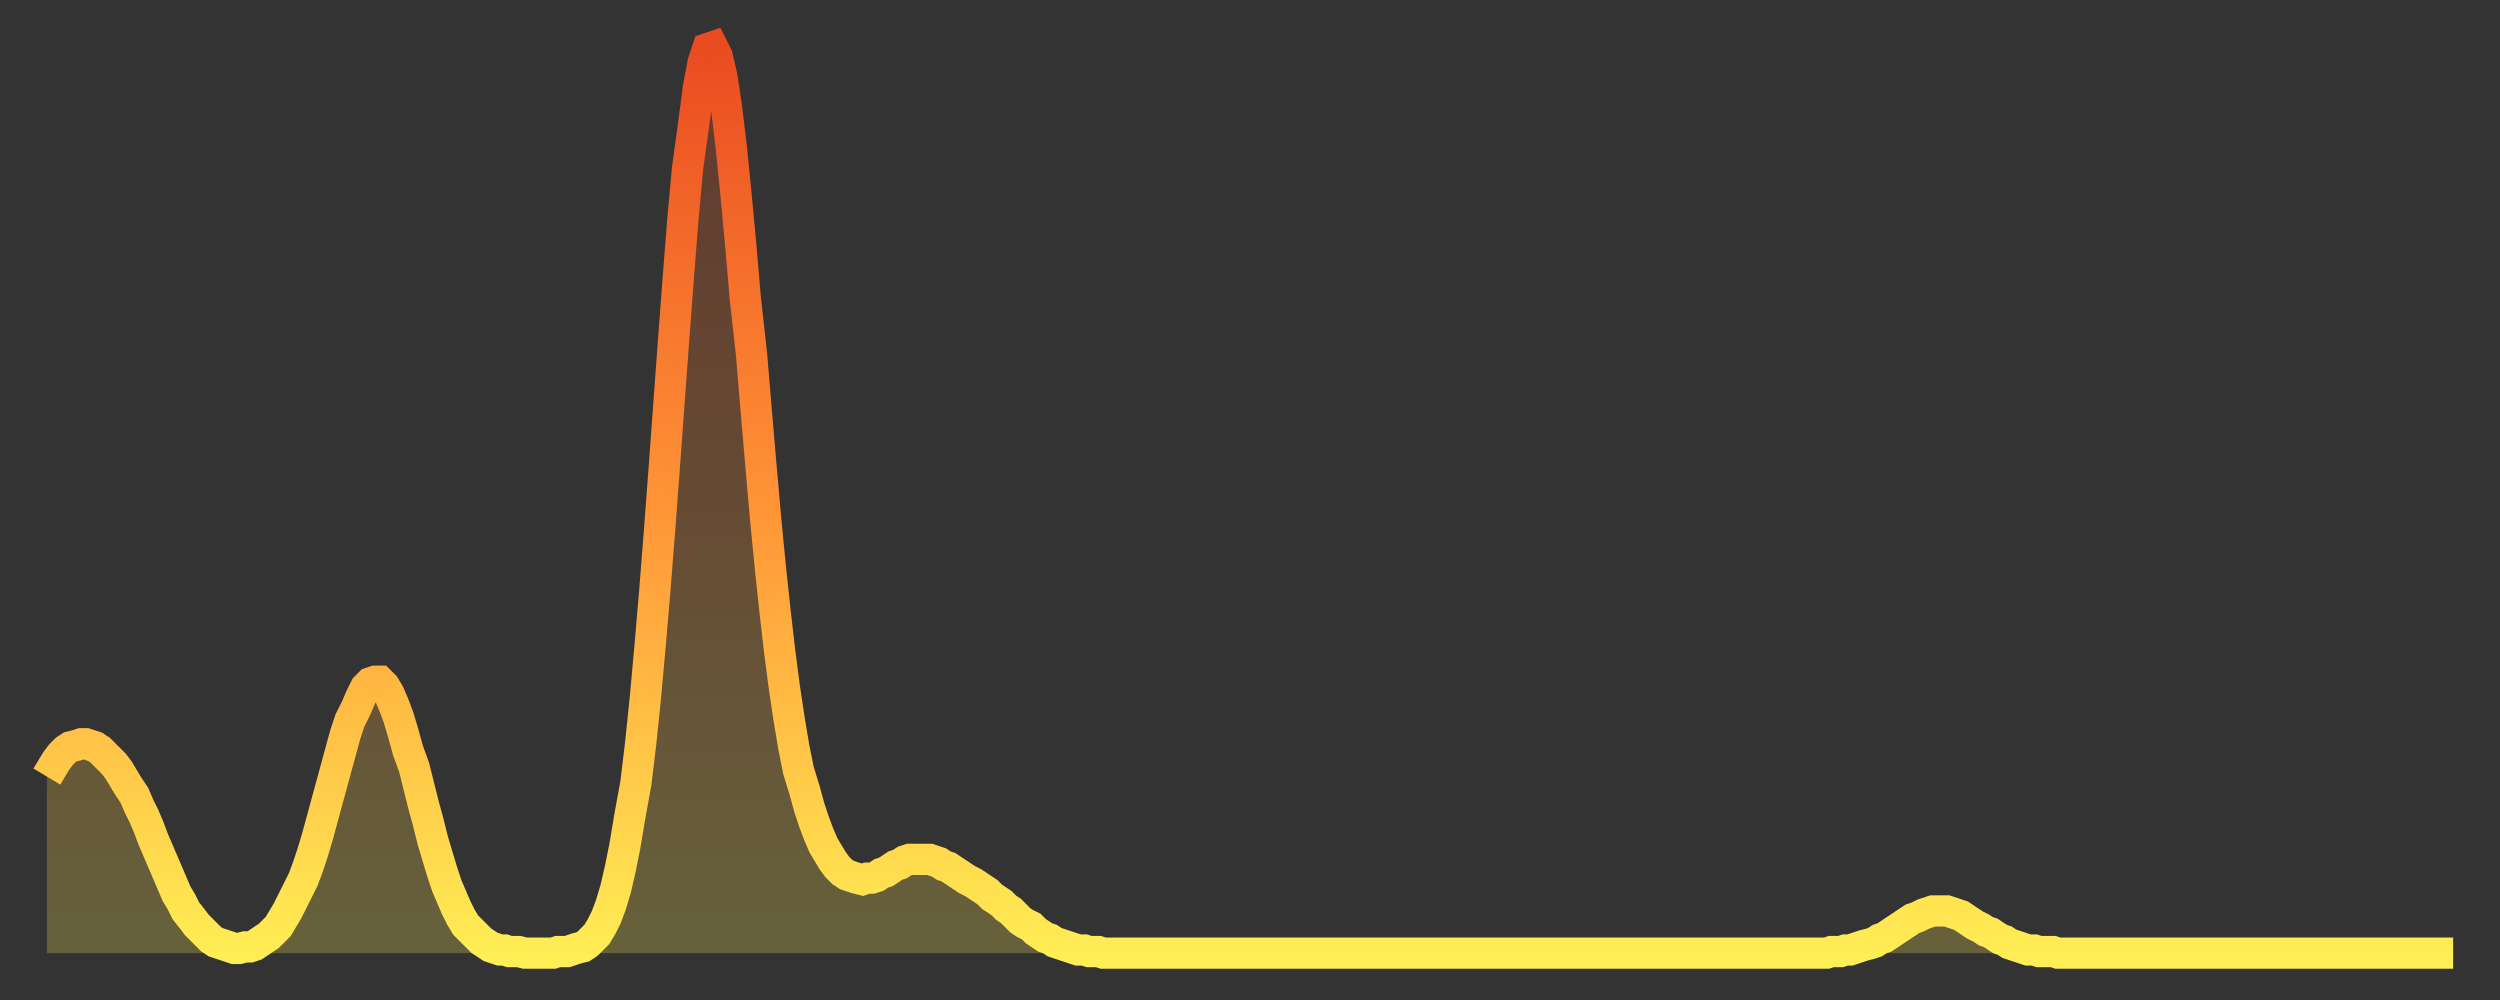
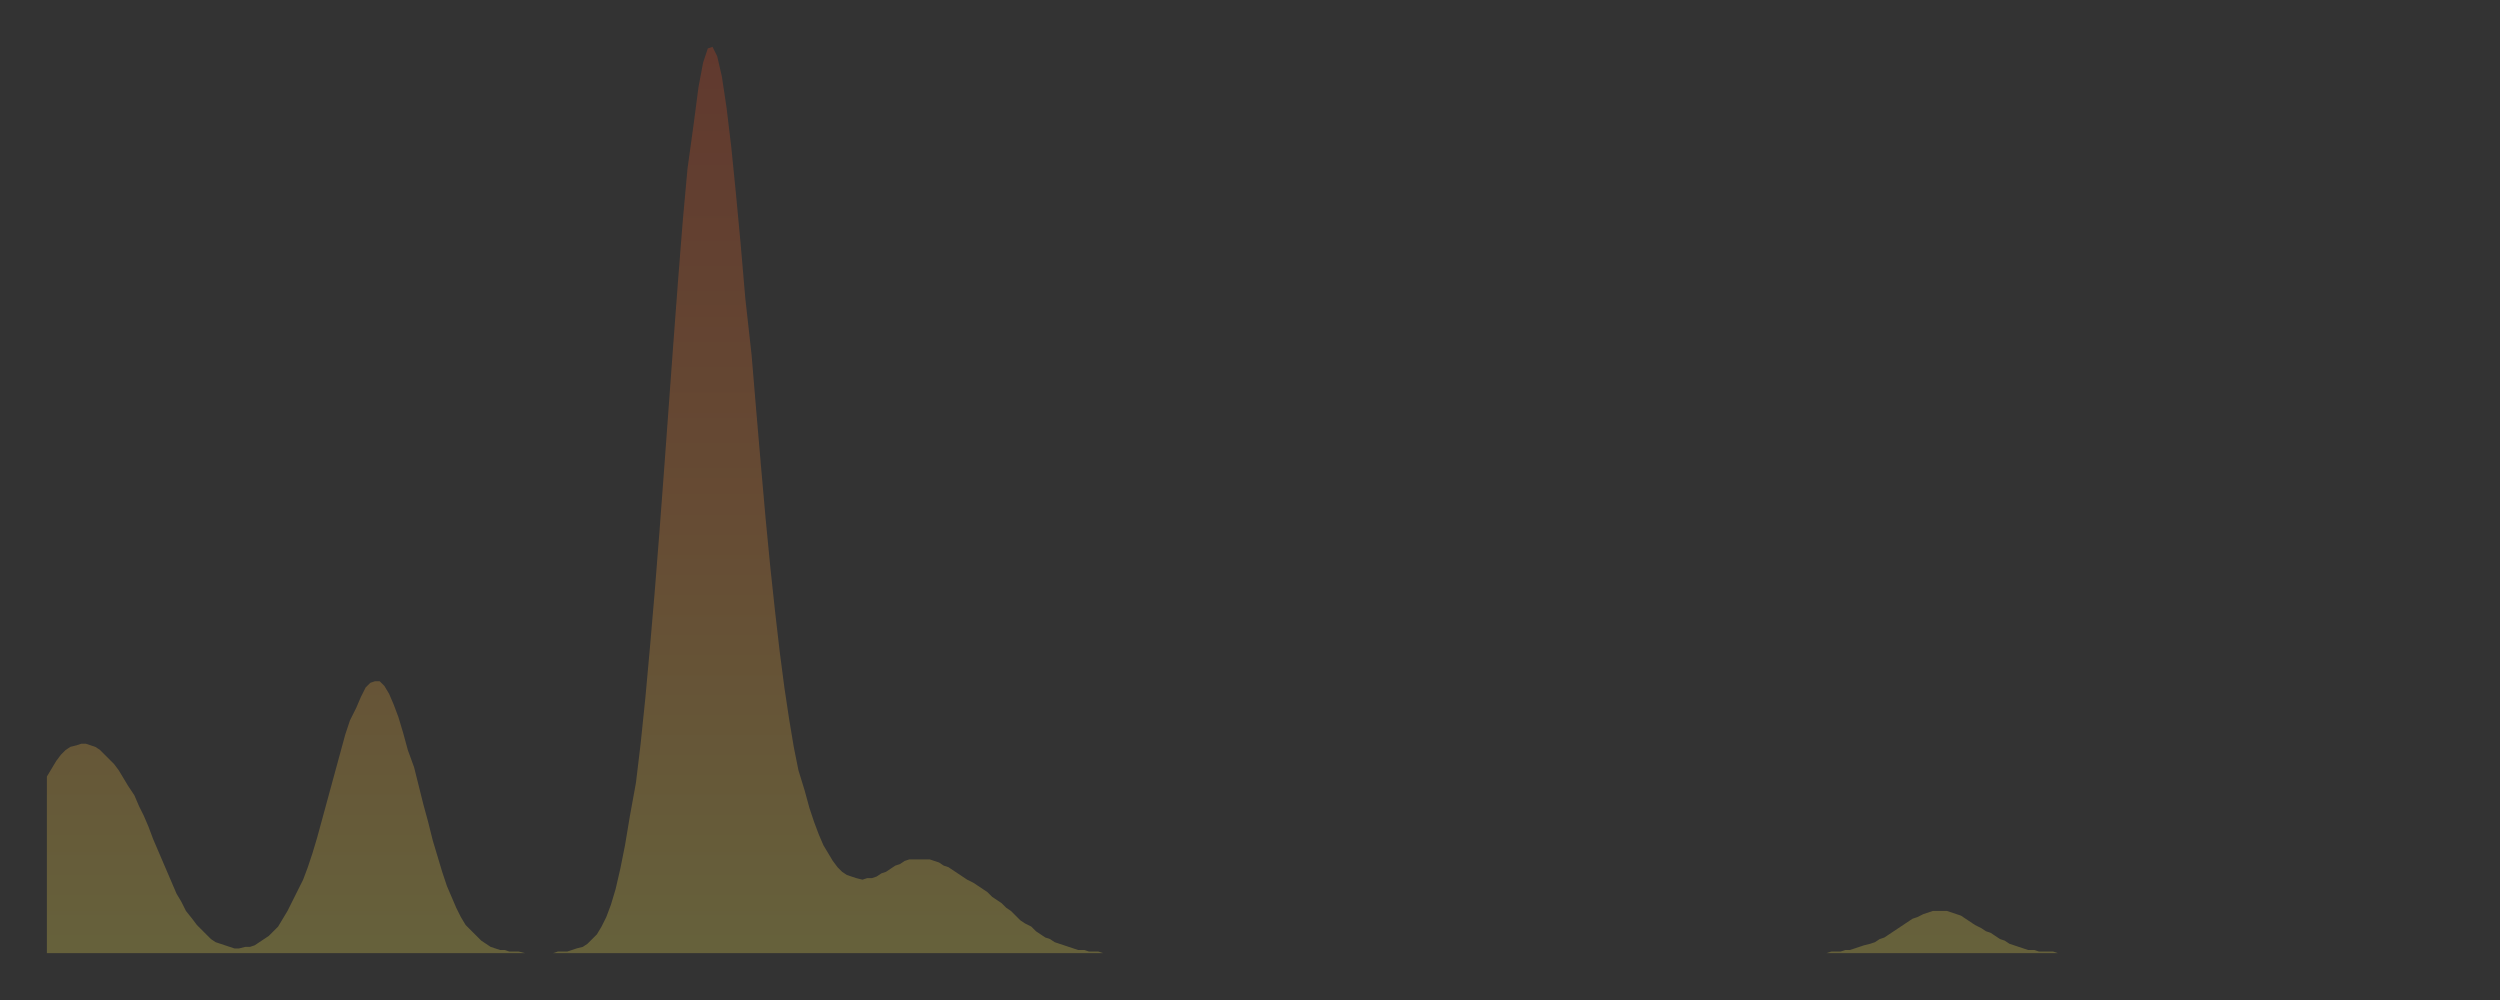
<svg xmlns="http://www.w3.org/2000/svg" baseProfile="full" height="64" version="1.1" width="160">
  <rect width="100%" height="100%" fill="#333333" stroke="none" />
  <defs>
    <linearGradient id="id453060" x1="0" x2="0" y1="0" y2="1">
      <stop offset="0%" stop-color="#ea4b21" />
      <stop offset="50%" stop-color="#ff9336" />
      <stop offset="100%" stop-color="#ffee55" />
    </linearGradient>
  </defs>
  <g transform="translate(3,3)">
    <g>
-       <path d="M 0.0 46.7 0.3 46.2 0.6 45.7 0.9 45.3 1.2 45.0 1.5 44.8 1.9 44.7 2.2 44.6 2.5 44.6 2.8 44.7 3.1 44.8 3.4 45.0 3.7 45.3 4.0 45.6 4.3 45.9 4.6 46.3 4.9 46.8 5.2 47.3 5.6 47.9 5.9 48.6 6.2 49.2 6.5 49.9 6.8 50.7 7.1 51.4 7.4 52.1 7.7 52.8 8.0 53.5 8.3 54.2 8.6 54.7 8.9 55.3 9.3 55.8 9.6 56.2 9.9 56.5 10.2 56.8 10.5 57.1 10.8 57.3 11.1 57.4 11.4 57.5 11.7 57.6 12.0 57.7 12.3 57.7 12.7 57.6 13.0 57.6 13.3 57.5 13.6 57.3 13.9 57.1 14.2 56.9 14.5 56.6 14.8 56.3 15.1 55.8 15.4 55.3 15.7 54.7 16.0 54.1 16.4 53.3 16.7 52.5 17.0 51.6 17.3 50.6 17.6 49.5 17.9 48.4 18.2 47.3 18.5 46.2 18.8 45.1 19.1 44.0 19.4 43.1 19.8 42.3 20.1 41.6 20.4 41.0 20.7 40.7 21.0 40.6 21.3 40.6 21.6 40.9 21.9 41.4 22.2 42.1 22.5 42.9 22.8 43.9 23.1 45.0 23.5 46.1 23.8 47.3 24.1 48.5 24.4 49.6 24.7 50.8 25.0 51.8 25.3 52.8 25.6 53.7 25.9 54.4 26.2 55.1 26.5 55.7 26.8 56.2 27.2 56.6 27.5 56.9 27.8 57.2 28.1 57.4 28.4 57.6 28.7 57.7 29.0 57.8 29.3 57.8 29.6 57.9 29.9 57.9 30.2 57.9 30.6 58.0 30.9 58.0 31.2 58.0 31.5 58.0 31.8 58.0 32.1 58.0 32.4 58.0 32.7 57.9 33.0 57.9 33.3 57.9 33.6 57.8 33.9 57.7 34.3 57.6 34.6 57.4 34.9 57.1 35.2 56.8 35.5 56.3 35.8 55.7 36.1 54.9 36.4 53.9 36.7 52.6 37.0 51.1 37.3 49.3 37.7 47.1 38.0 44.6 38.3 41.7 38.6 38.4 38.9 34.9 39.2 31.1 39.5 27.1 39.8 23.0 40.1 18.9 40.4 14.9 40.7 11.1 41.0 7.8 41.4 4.9 41.7 2.6 42.0 1.0 42.3 0.1 42.6 0.0 42.9 0.6 43.2 1.9 43.5 3.9 43.8 6.4 44.1 9.4 44.4 12.6 44.7 16.1 45.1 19.7 45.4 23.3 45.7 26.8 46.0 30.2 46.3 33.3 46.6 36.1 46.9 38.7 47.2 41.0 47.5 43.0 47.8 44.8 48.1 46.3 48.5 47.6 48.8 48.7 49.1 49.6 49.4 50.4 49.7 51.1 50.0 51.6 50.3 52.1 50.6 52.5 50.9 52.8 51.2 53.0 51.5 53.1 51.8 53.2 52.2 53.3 52.5 53.2 52.8 53.2 53.1 53.1 53.4 52.9 53.7 52.8 54.0 52.6 54.3 52.4 54.6 52.3 54.9 52.1 55.2 52.0 55.6 52.0 55.9 52.0 56.2 52.0 56.5 52.0 56.8 52.1 57.1 52.2 57.4 52.4 57.7 52.5 58.0 52.7 58.3 52.9 58.6 53.1 58.9 53.3 59.3 53.5 59.6 53.7 59.9 53.9 60.2 54.1 60.5 54.4 60.8 54.6 61.1 54.8 61.4 55.1 61.7 55.3 62.0 55.6 62.3 55.9 62.6 56.1 63.0 56.3 63.3 56.6 63.6 56.8 63.9 57.0 64.2 57.1 64.5 57.3 64.8 57.4 65.1 57.5 65.4 57.6 65.7 57.7 66.0 57.8 66.4 57.8 66.7 57.9 67.0 57.9 67.3 57.9 67.6 58.0 67.9 58.0 68.2 58.0 68.5 58.0 68.8 58.0 69.1 58.0 69.4 58.0 69.7 58.0 70.1 58.0 70.4 58.0 70.7 58.0 71.0 58.0 71.3 58.0 71.6 58.0 71.9 58.0 72.2 58.0 72.5 58.0 72.8 58.0 73.1 58.0 73.5 58.0 73.8 58.0 74.1 58.0 74.4 58.0 74.7 58.0 75.0 58.0 75.3 58.0 75.6 58.0 75.9 58.0 76.2 58.0 76.5 58.0 76.8 58.0 77.2 58.0 77.5 58.0 77.8 58.0 78.1 58.0 78.4 58.0 78.7 58.0 79.0 58.0 79.3 58.0 79.6 58.0 79.9 58.0 80.2 58.0 80.5 58.0 80.9 58.0 81.2 58.0 81.5 58.0 81.8 58.0 82.1 58.0 82.4 58.0 82.7 58.0 83.0 58.0 83.3 58.0 83.6 58.0 83.9 58.0 84.3 58.0 84.6 58.0 84.9 58.0 85.2 58.0 85.5 58.0 85.8 58.0 86.1 58.0 86.4 58.0 86.7 58.0 87.0 58.0 87.3 58.0 87.6 58.0 88.0 58.0 88.3 58.0 88.6 58.0 88.9 58.0 89.2 58.0 89.5 58.0 89.8 58.0 90.1 58.0 90.4 58.0 90.7 58.0 91.0 58.0 91.4 58.0 91.7 58.0 92.0 58.0 92.3 58.0 92.6 58.0 92.9 58.0 93.2 58.0 93.5 58.0 93.8 58.0 94.1 58.0 94.4 58.0 94.7 58.0 95.1 58.0 95.4 58.0 95.7 58.0 96.0 58.0 96.3 58.0 96.6 58.0 96.9 58.0 97.2 58.0 97.5 58.0 97.8 58.0 98.1 58.0 98.4 58.0 98.8 58.0 99.1 58.0 99.4 58.0 99.7 58.0 100.0 58.0 100.3 58.0 100.6 58.0 100.9 58.0 101.2 58.0 101.5 58.0 101.8 58.0 102.2 58.0 102.5 58.0 102.8 58.0 103.1 58.0 103.4 58.0 103.7 58.0 104.0 58.0 104.3 58.0 104.6 58.0 104.9 58.0 105.2 58.0 105.5 58.0 105.9 58.0 106.2 58.0 106.5 58.0 106.8 58.0 107.1 58.0 107.4 58.0 107.7 58.0 108.0 58.0 108.3 58.0 108.6 58.0 108.9 58.0 109.3 58.0 109.6 58.0 109.9 58.0 110.2 58.0 110.5 58.0 110.8 58.0 111.1 58.0 111.4 58.0 111.7 58.0 112.0 58.0 112.3 58.0 112.6 58.0 113.0 58.0 113.3 58.0 113.6 58.0 113.9 58.0 114.2 57.9 114.5 57.9 114.8 57.9 115.1 57.8 115.4 57.8 115.7 57.7 116.0 57.6 116.3 57.5 116.7 57.4 117.0 57.3 117.3 57.1 117.6 57.0 117.9 56.8 118.2 56.6 118.5 56.4 118.8 56.2 119.1 56.0 119.4 55.8 119.7 55.7 120.1 55.5 120.4 55.4 120.7 55.3 121.0 55.3 121.3 55.3 121.6 55.3 121.9 55.4 122.2 55.5 122.5 55.6 122.8 55.8 123.1 56.0 123.4 56.2 123.8 56.4 124.1 56.6 124.4 56.7 124.7 56.9 125.0 57.1 125.3 57.2 125.6 57.4 125.9 57.5 126.2 57.6 126.5 57.7 126.8 57.8 127.2 57.8 127.5 57.9 127.8 57.9 128.1 57.9 128.4 57.9 128.7 58.0 129.0 58.0 129.3 58.0 129.6 58.0 129.9 58.0 130.2 58.0 130.5 58.0 130.9 58.0 131.2 58.0 131.5 58.0 131.8 58.0 132.1 58.0 132.4 58.0 132.7 58.0 133.0 58.0 133.3 58.0 133.6 58.0 133.9 58.0 134.2 58.0 134.6 58.0 134.9 58.0 135.2 58.0 135.5 58.0 135.8 58.0 136.1 58.0 136.4 58.0 136.7 58.0 137.0 58.0 137.3 58.0 137.6 58.0 138.0 58.0 138.3 58.0 138.6 58.0 138.9 58.0 139.2 58.0 139.5 58.0 139.8 58.0 140.1 58.0 140.4 58.0 140.7 58.0 141.0 58.0 141.3 58.0 141.7 58.0 142.0 58.0 142.3 58.0 142.6 58.0 142.9 58.0 143.2 58.0 143.5 58.0 143.8 58.0 144.1 58.0 144.4 58.0 144.7 58.0 145.1 58.0 145.4 58.0 145.7 58.0 146.0 58.0 146.3 58.0 146.6 58.0 146.9 58.0 147.2 58.0 147.5 58.0 147.8 58.0 148.1 58.0 148.4 58.0 148.8 58.0 149.1 58.0 149.4 58.0 149.7 58.0 150.0 58.0 150.3 58.0 150.6 58.0 150.9 58.0 151.2 58.0 151.5 58.0 151.8 58.0 152.1 58.0 152.5 58.0 152.8 58.0 153.1 58.0 153.4 58.0 153.7 58.0 154.0 58.0" fill="none" id="graph-curve" opacity="1" stroke="url(#id453060)" stroke-width="2" />
      <path d="M 0 58 L 0.0 46.7 0.3 46.2 0.6 45.7 0.9 45.3 1.2 45.0 1.5 44.8 1.9 44.7 2.2 44.6 2.5 44.6 2.8 44.7 3.1 44.8 3.4 45.0 3.7 45.3 4.0 45.6 4.3 45.9 4.6 46.3 4.9 46.8 5.2 47.3 5.6 47.9 5.9 48.6 6.2 49.2 6.5 49.9 6.8 50.7 7.1 51.4 7.4 52.1 7.7 52.8 8.0 53.5 8.3 54.2 8.6 54.7 8.9 55.3 9.3 55.8 9.6 56.2 9.9 56.5 10.2 56.8 10.5 57.1 10.8 57.3 11.1 57.4 11.4 57.5 11.7 57.6 12.0 57.7 12.3 57.7 12.7 57.6 13.0 57.6 13.3 57.5 13.6 57.3 13.9 57.1 14.2 56.9 14.5 56.6 14.8 56.3 15.1 55.8 15.4 55.3 15.7 54.7 16.0 54.1 16.4 53.3 16.7 52.5 17.0 51.6 17.3 50.6 17.6 49.5 17.9 48.4 18.2 47.3 18.5 46.2 18.8 45.1 19.1 44.0 19.4 43.1 19.8 42.3 20.1 41.6 20.4 41.0 20.7 40.7 21.0 40.6 21.3 40.6 21.6 40.9 21.9 41.4 22.2 42.1 22.5 42.9 22.8 43.9 23.1 45.0 23.5 46.1 23.8 47.3 24.1 48.5 24.4 49.6 24.7 50.8 25.0 51.8 25.3 52.8 25.6 53.7 25.9 54.4 26.2 55.1 26.5 55.7 26.8 56.2 27.2 56.6 27.5 56.9 27.8 57.2 28.1 57.4 28.4 57.6 28.7 57.7 29.0 57.8 29.3 57.8 29.6 57.9 29.9 57.9 30.2 57.9 30.6 58.0 30.9 58.0 31.2 58.0 31.5 58.0 31.8 58.0 32.1 58.0 32.4 58.0 32.7 57.9 33.0 57.9 33.3 57.9 33.6 57.8 33.9 57.7 34.3 57.6 34.6 57.4 34.9 57.1 35.2 56.8 35.5 56.3 35.8 55.7 36.1 54.9 36.4 53.9 36.7 52.6 37.0 51.1 37.3 49.3 37.7 47.1 38.0 44.6 38.3 41.7 38.6 38.4 38.9 34.9 39.2 31.1 39.5 27.1 39.8 23.0 40.1 18.9 40.4 14.9 40.7 11.1 41.0 7.8 41.4 4.9 41.7 2.6 42.0 1.0 42.3 0.1 42.6 0.0 42.9 0.6 43.2 1.9 43.5 3.9 43.8 6.4 44.1 9.4 44.4 12.6 44.7 16.1 45.1 19.7 45.4 23.3 45.7 26.8 46.0 30.2 46.3 33.3 46.6 36.1 46.9 38.7 47.2 41.0 47.5 43.0 47.8 44.8 48.1 46.3 48.5 47.6 48.8 48.7 49.1 49.6 49.4 50.4 49.7 51.1 50.0 51.6 50.3 52.1 50.6 52.5 50.9 52.8 51.2 53.0 51.5 53.1 51.8 53.2 52.2 53.3 52.5 53.2 52.8 53.2 53.1 53.1 53.4 52.9 53.7 52.8 54.0 52.6 54.3 52.4 54.6 52.3 54.9 52.1 55.2 52.0 55.6 52.0 55.9 52.0 56.2 52.0 56.5 52.0 56.8 52.1 57.1 52.2 57.4 52.4 57.7 52.5 58.0 52.7 58.3 52.9 58.6 53.1 58.9 53.3 59.3 53.5 59.6 53.7 59.9 53.9 60.2 54.1 60.5 54.4 60.8 54.6 61.1 54.8 61.4 55.1 61.7 55.3 62.0 55.6 62.3 55.9 62.6 56.1 63.0 56.3 63.3 56.6 63.6 56.8 63.9 57.0 64.2 57.1 64.5 57.3 64.8 57.4 65.1 57.5 65.4 57.6 65.7 57.7 66.0 57.8 66.4 57.8 66.7 57.9 67.0 57.9 67.3 57.9 67.6 58.0 67.9 58.0 68.2 58.0 68.5 58.0 68.8 58.0 69.1 58.0 69.4 58.0 69.7 58.0 70.1 58.0 70.4 58.0 70.7 58.0 71.0 58.0 71.3 58.0 71.6 58.0 71.9 58.0 72.2 58.0 72.5 58.0 72.8 58.0 73.1 58.0 73.5 58.0 73.8 58.0 74.1 58.0 74.4 58.0 74.7 58.0 75.0 58.0 75.3 58.0 75.6 58.0 75.9 58.0 76.2 58.0 76.5 58.0 76.8 58.0 77.2 58.0 77.5 58.0 77.8 58.0 78.1 58.0 78.4 58.0 78.7 58.0 79.0 58.0 79.3 58.0 79.6 58.0 79.9 58.0 80.2 58.0 80.5 58.0 80.9 58.0 81.2 58.0 81.5 58.0 81.8 58.0 82.1 58.0 82.4 58.0 82.7 58.0 83.0 58.0 83.3 58.0 83.6 58.0 83.9 58.0 84.3 58.0 84.6 58.0 84.9 58.0 85.2 58.0 85.5 58.0 85.8 58.0 86.1 58.0 86.4 58.0 86.7 58.0 87.0 58.0 87.3 58.0 87.6 58.0 88.0 58.0 88.3 58.0 88.6 58.0 88.9 58.0 89.2 58.0 89.5 58.0 89.8 58.0 90.1 58.0 90.4 58.0 90.7 58.0 91.0 58.0 91.4 58.0 91.7 58.0 92.0 58.0 92.3 58.0 92.6 58.0 92.9 58.0 93.2 58.0 93.5 58.0 93.8 58.0 94.1 58.0 94.4 58.0 94.7 58.0 95.1 58.0 95.4 58.0 95.7 58.0 96.0 58.0 96.3 58.0 96.6 58.0 96.9 58.0 97.2 58.0 97.5 58.0 97.8 58.0 98.1 58.0 98.4 58.0 98.8 58.0 99.1 58.0 99.4 58.0 99.7 58.0 100.0 58.0 100.3 58.0 100.6 58.0 100.9 58.0 101.2 58.0 101.5 58.0 101.8 58.0 102.2 58.0 102.5 58.0 102.8 58.0 103.1 58.0 103.4 58.0 103.7 58.0 104.0 58.0 104.3 58.0 104.6 58.0 104.9 58.0 105.2 58.0 105.5 58.0 105.9 58.0 106.2 58.0 106.5 58.0 106.8 58.0 107.1 58.0 107.4 58.0 107.7 58.0 108.0 58.0 108.3 58.0 108.6 58.0 108.9 58.0 109.3 58.0 109.6 58.0 109.9 58.0 110.2 58.0 110.5 58.0 110.8 58.0 111.1 58.0 111.4 58.0 111.7 58.0 112.0 58.0 112.3 58.0 112.6 58.0 113.0 58.0 113.3 58.0 113.6 58.0 113.9 58.0 114.2 57.9 114.5 57.9 114.8 57.9 115.1 57.8 115.4 57.8 115.7 57.7 116.0 57.6 116.3 57.5 116.7 57.4 117.0 57.3 117.3 57.1 117.6 57.0 117.9 56.8 118.2 56.6 118.5 56.4 118.8 56.2 119.1 56.0 119.4 55.8 119.7 55.7 120.1 55.5 120.4 55.4 120.7 55.3 121.0 55.3 121.3 55.3 121.6 55.3 121.9 55.4 122.2 55.5 122.5 55.6 122.8 55.8 123.1 56.0 123.4 56.2 123.8 56.4 124.1 56.6 124.4 56.7 124.7 56.9 125.0 57.1 125.3 57.2 125.6 57.4 125.9 57.5 126.2 57.6 126.5 57.7 126.8 57.8 127.2 57.8 127.5 57.9 127.8 57.9 128.1 57.9 128.4 57.9 128.7 58.0 129.0 58.0 129.3 58.0 129.6 58.0 129.9 58.0 130.2 58.0 130.5 58.0 130.9 58.0 131.2 58.0 131.5 58.0 131.8 58.0 132.1 58.0 132.4 58.0 132.7 58.0 133.0 58.0 133.3 58.0 133.6 58.0 133.9 58.0 134.2 58.0 134.6 58.0 134.9 58.0 135.2 58.0 135.5 58.0 135.8 58.0 136.1 58.0 136.4 58.0 136.7 58.0 137.0 58.0 137.3 58.0 137.6 58.0 138.0 58.0 138.3 58.0 138.6 58.0 138.9 58.0 139.2 58.0 139.5 58.0 139.8 58.0 140.1 58.0 140.4 58.0 140.7 58.0 141.0 58.0 141.3 58.0 141.7 58.0 142.0 58.0 142.3 58.0 142.6 58.0 142.9 58.0 143.2 58.0 143.5 58.0 143.8 58.0 144.1 58.0 144.4 58.0 144.7 58.0 145.1 58.0 145.4 58.0 145.7 58.0 146.0 58.0 146.3 58.0 146.6 58.0 146.9 58.0 147.2 58.0 147.5 58.0 147.8 58.0 148.1 58.0 148.4 58.0 148.8 58.0 149.1 58.0 149.4 58.0 149.7 58.0 150.0 58.0 150.3 58.0 150.6 58.0 150.9 58.0 151.2 58.0 151.5 58.0 151.8 58.0 152.1 58.0 152.5 58.0 152.8 58.0 153.1 58.0 153.4 58.0 153.7 58.0 154.0 58.0 154 58" fill="url(#id453060)" fill-opacity=".25" id="graph-shadow" />
    </g>
  </g>
</svg>